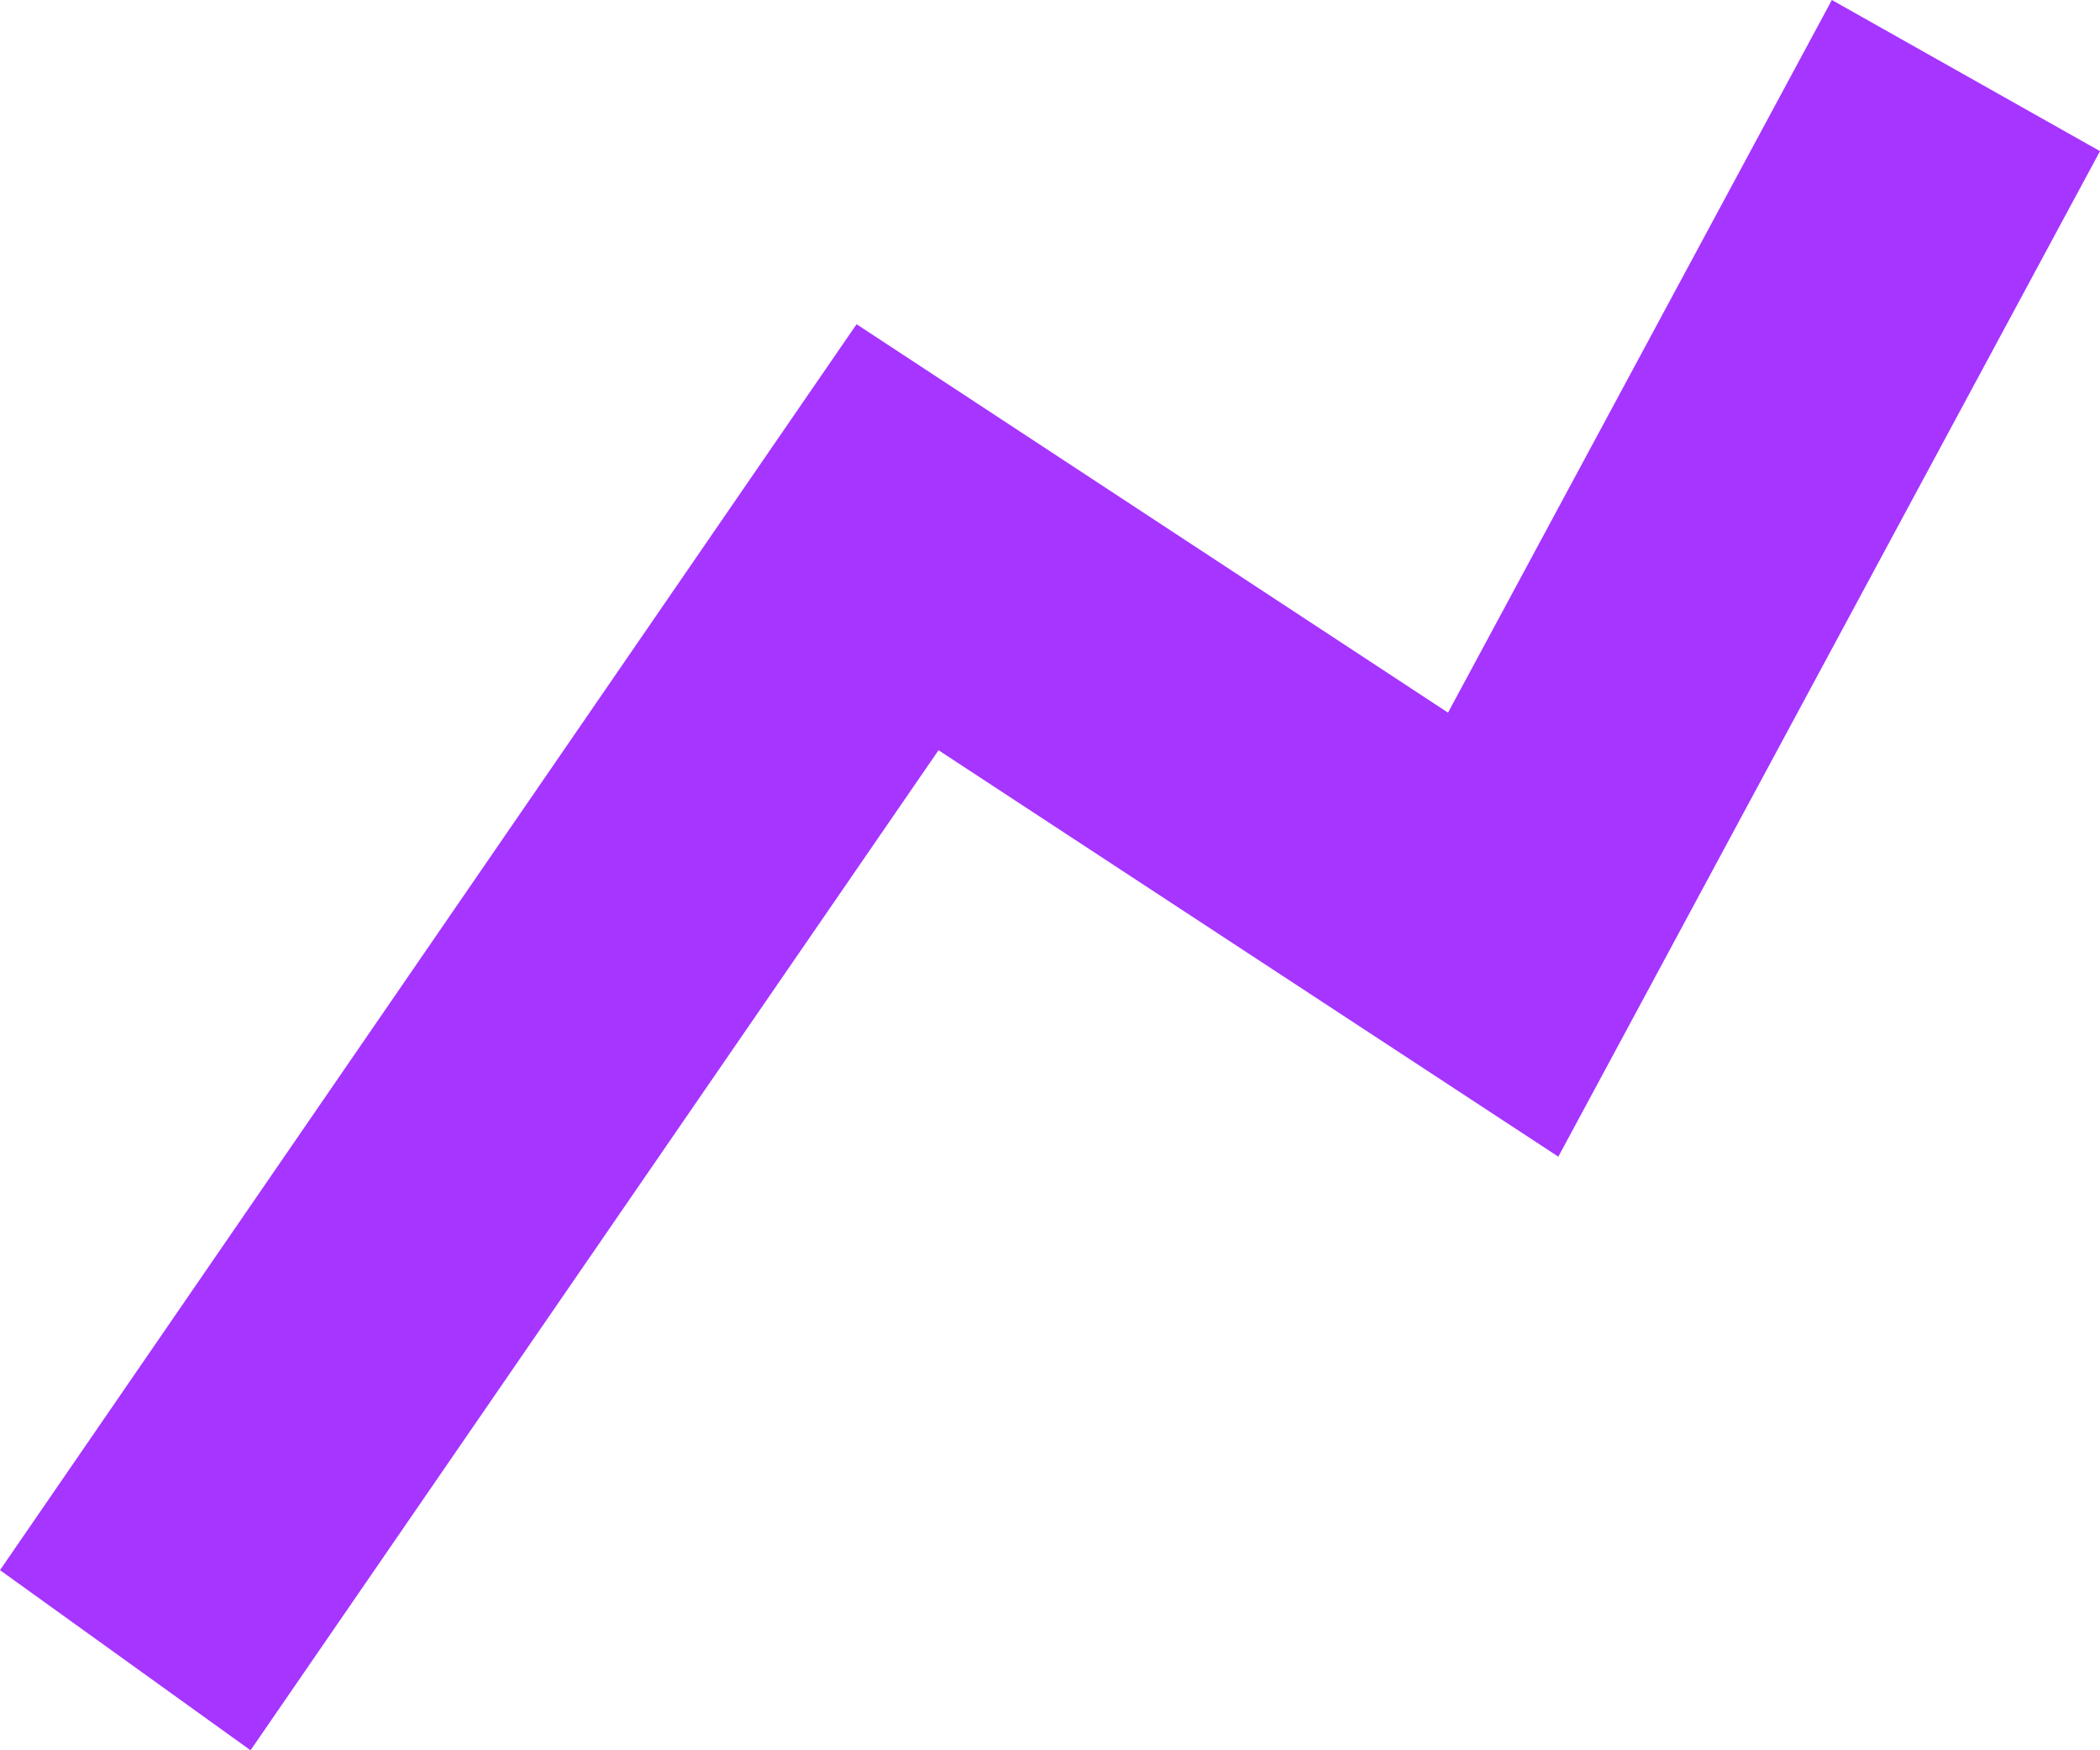
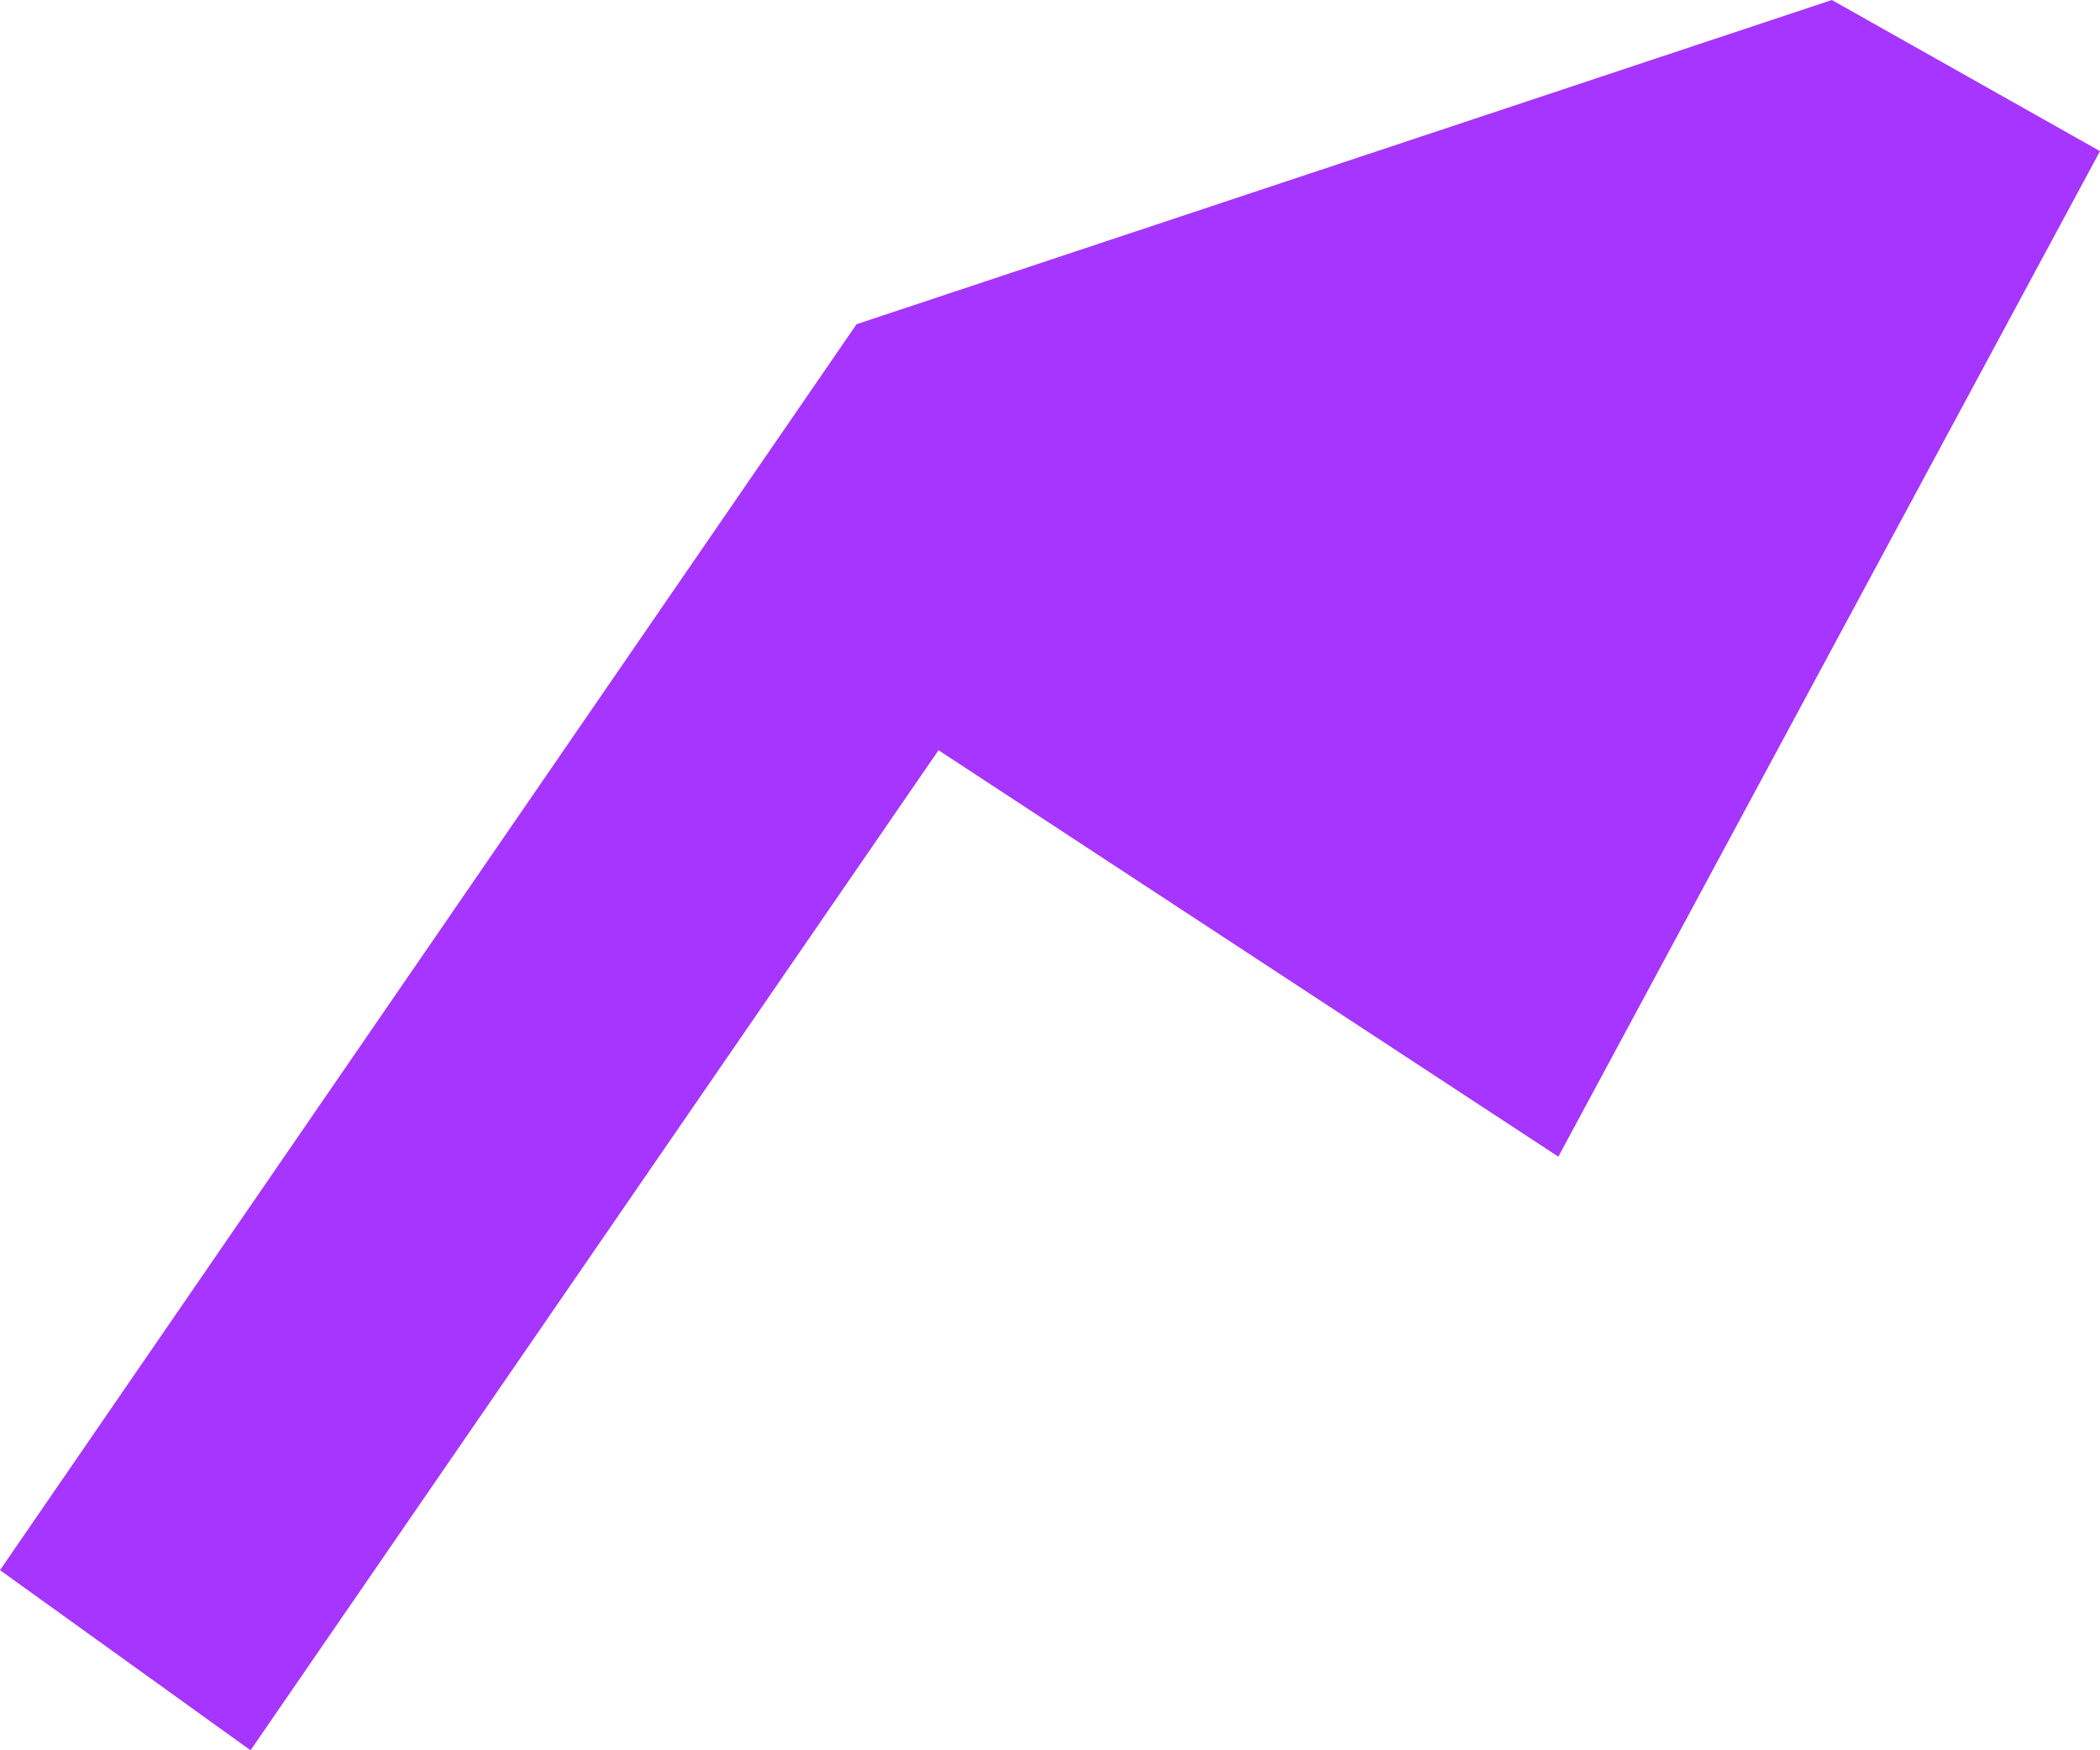
<svg xmlns="http://www.w3.org/2000/svg" width="96" height="80" viewBox="0 0 96 80" fill="none">
-   <path d="M11.453 80L0 71.767L39.157 14.819L66.195 32.573L83.742 0L96 6.908L71.238 52.868L42.904 34.291L11.453 80Z" fill="#A635FF" />
+   <path d="M11.453 80L0 71.767L39.157 14.819L83.742 0L96 6.908L71.238 52.868L42.904 34.291L11.453 80Z" fill="#A635FF" />
</svg>